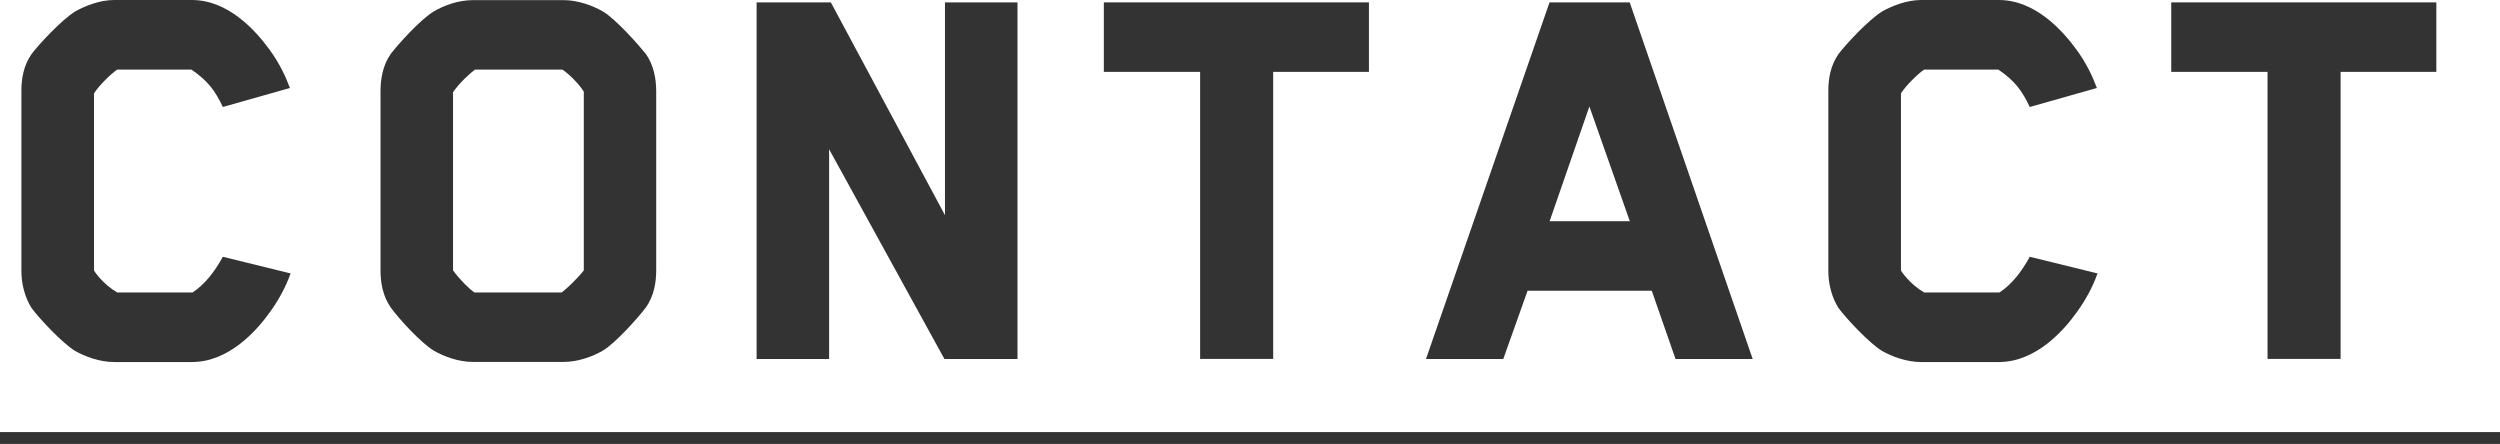
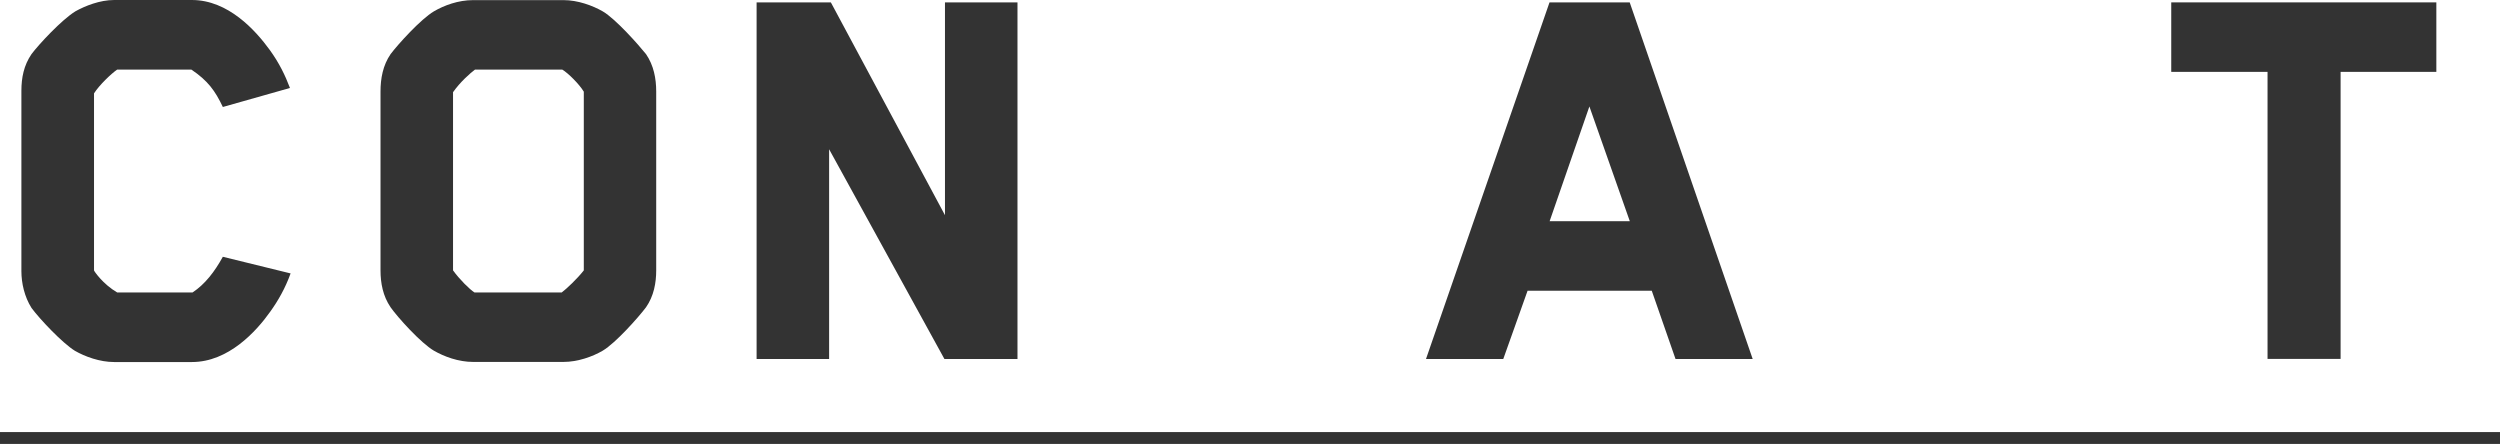
<svg xmlns="http://www.w3.org/2000/svg" viewBox="0 0 231.33 41.08">
  <g fill="#333">
    <path d="m20.62 9.9c-.71-1.49-1.37-2.42-2.91-3.46h-6.87c-.55.38-1.65 1.43-2.14 2.2v16.38c0 .06.82 1.27 2.14 2.04h6.98c1.16-.77 2.04-1.92 2.8-3.3l6.27 1.54c-.5 1.38-1.16 2.53-1.87 3.52-1.32 1.87-3.9 4.68-7.26 4.68h-7.2c-1.32 0-2.69-.5-3.63-1.04-1.15-.71-3.24-2.92-4.01-3.96-.66-1.04-.94-2.31-.94-3.41v-16.68c0-1.21.22-2.36.94-3.41.66-.88 2.8-3.19 4.07-3.96.88-.49 2.25-1.04 3.57-1.04h7.2c3.35 0 5.88 2.8 7.2 4.62.88 1.21 1.43 2.36 1.87 3.52z" />
    <path d="m59.78 28.43c-.71.94-2.8 3.3-4.01 4.02-.94.55-2.31 1.04-3.63 1.04h-8.36c-1.37 0-2.69-.5-3.63-1.04-1.21-.71-3.35-3.08-4.01-4.02-.71-1.04-.93-2.25-.93-3.41v-16.55c0-1.21.22-2.42.93-3.46.66-.88 2.8-3.25 4.01-3.96.94-.55 2.25-1.04 3.63-1.04h8.36c1.32 0 2.69.5 3.63 1.04 1.21.71 3.3 3.08 4.01 3.96.71 1.04.94 2.25.94 3.46v16.55c0 1.16-.22 2.37-.94 3.41zm-5.77-19.96c-.39-.66-1.43-1.7-1.98-2.03h-8.08c-.44.33-1.37 1.15-2.03 2.09v16.49c.6.83 1.54 1.76 1.98 2.04h8.08c.44-.33 1.43-1.26 2.04-2.04v-16.55z" />
    <path d="m87.39 33.22-10.67-19.41v19.41h-6.71v-33h6.87l10.56 19.69v-19.69h6.71v33z" />
-     <path d="m117.81 6.65v26.56h-6.76v-26.56h-8.91v-6.43h24.53v6.43h-8.85z" />
    <path d="m155.04 33.22-2.2-6.32h-11.49c-.71 2.04-1.54 4.29-2.25 6.32h-7.15l11.43-33h7.42l11.38 33h-7.15zm-7.97-23.37c-1.21 3.52-2.47 7.1-3.68 10.62h7.42z" />
-     <path d="m187.82 9.9c-.71-1.49-1.37-2.42-2.91-3.46h-6.87c-.55.38-1.65 1.43-2.14 2.2v16.38c0 .06.82 1.27 2.14 2.04h6.98c1.16-.77 2.04-1.92 2.8-3.3l6.27 1.54c-.5 1.38-1.16 2.53-1.87 3.52-1.32 1.87-3.9 4.68-7.26 4.68h-7.2c-1.32 0-2.69-.5-3.63-1.04-1.15-.71-3.24-2.92-4.01-3.96-.66-1.04-.94-2.31-.94-3.41v-16.68c0-1.21.22-2.36.94-3.41.66-.88 2.8-3.19 4.07-3.96.88-.49 2.25-1.04 3.57-1.04h7.2c3.35 0 5.88 2.8 7.2 4.62.88 1.21 1.43 2.36 1.87 3.52z" />
    <path d="m216.58 6.65v26.56h-6.76v-26.56h-8.91v-6.43h24.53v6.43h-8.85z" />
    <path d="m0 41.08v-1.1h231.33v1.1z" />
  </g>
</svg>